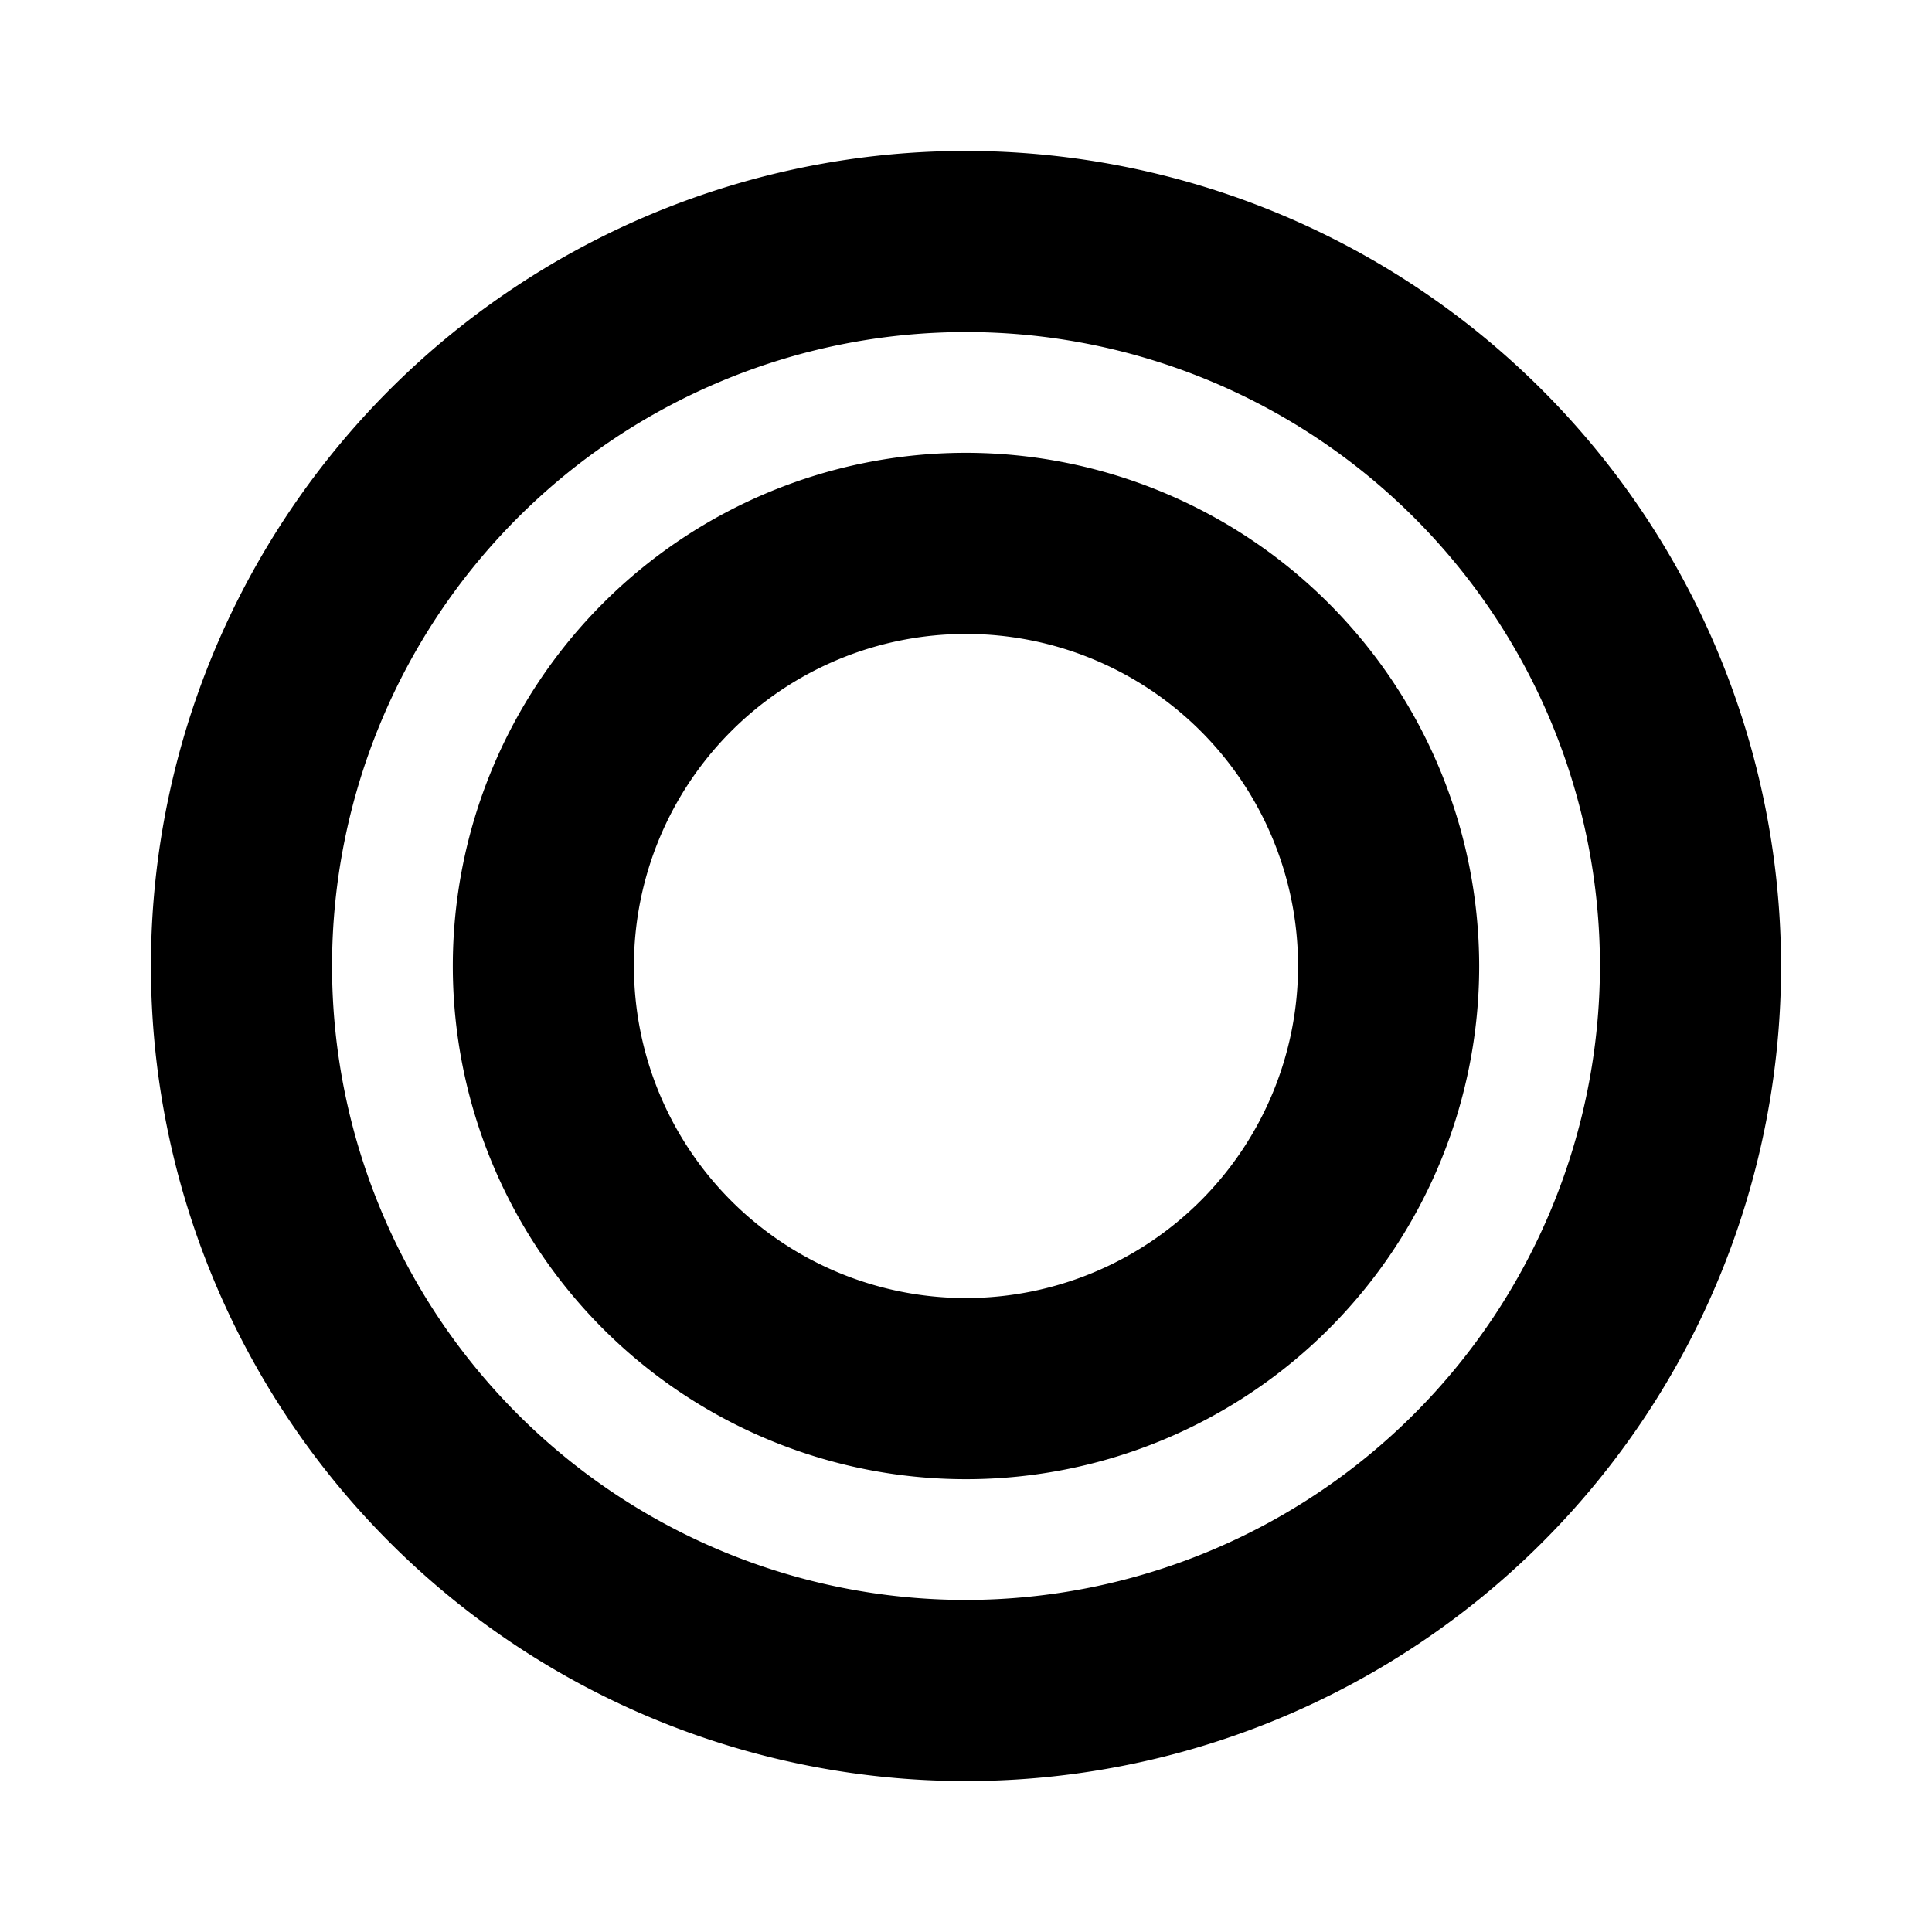
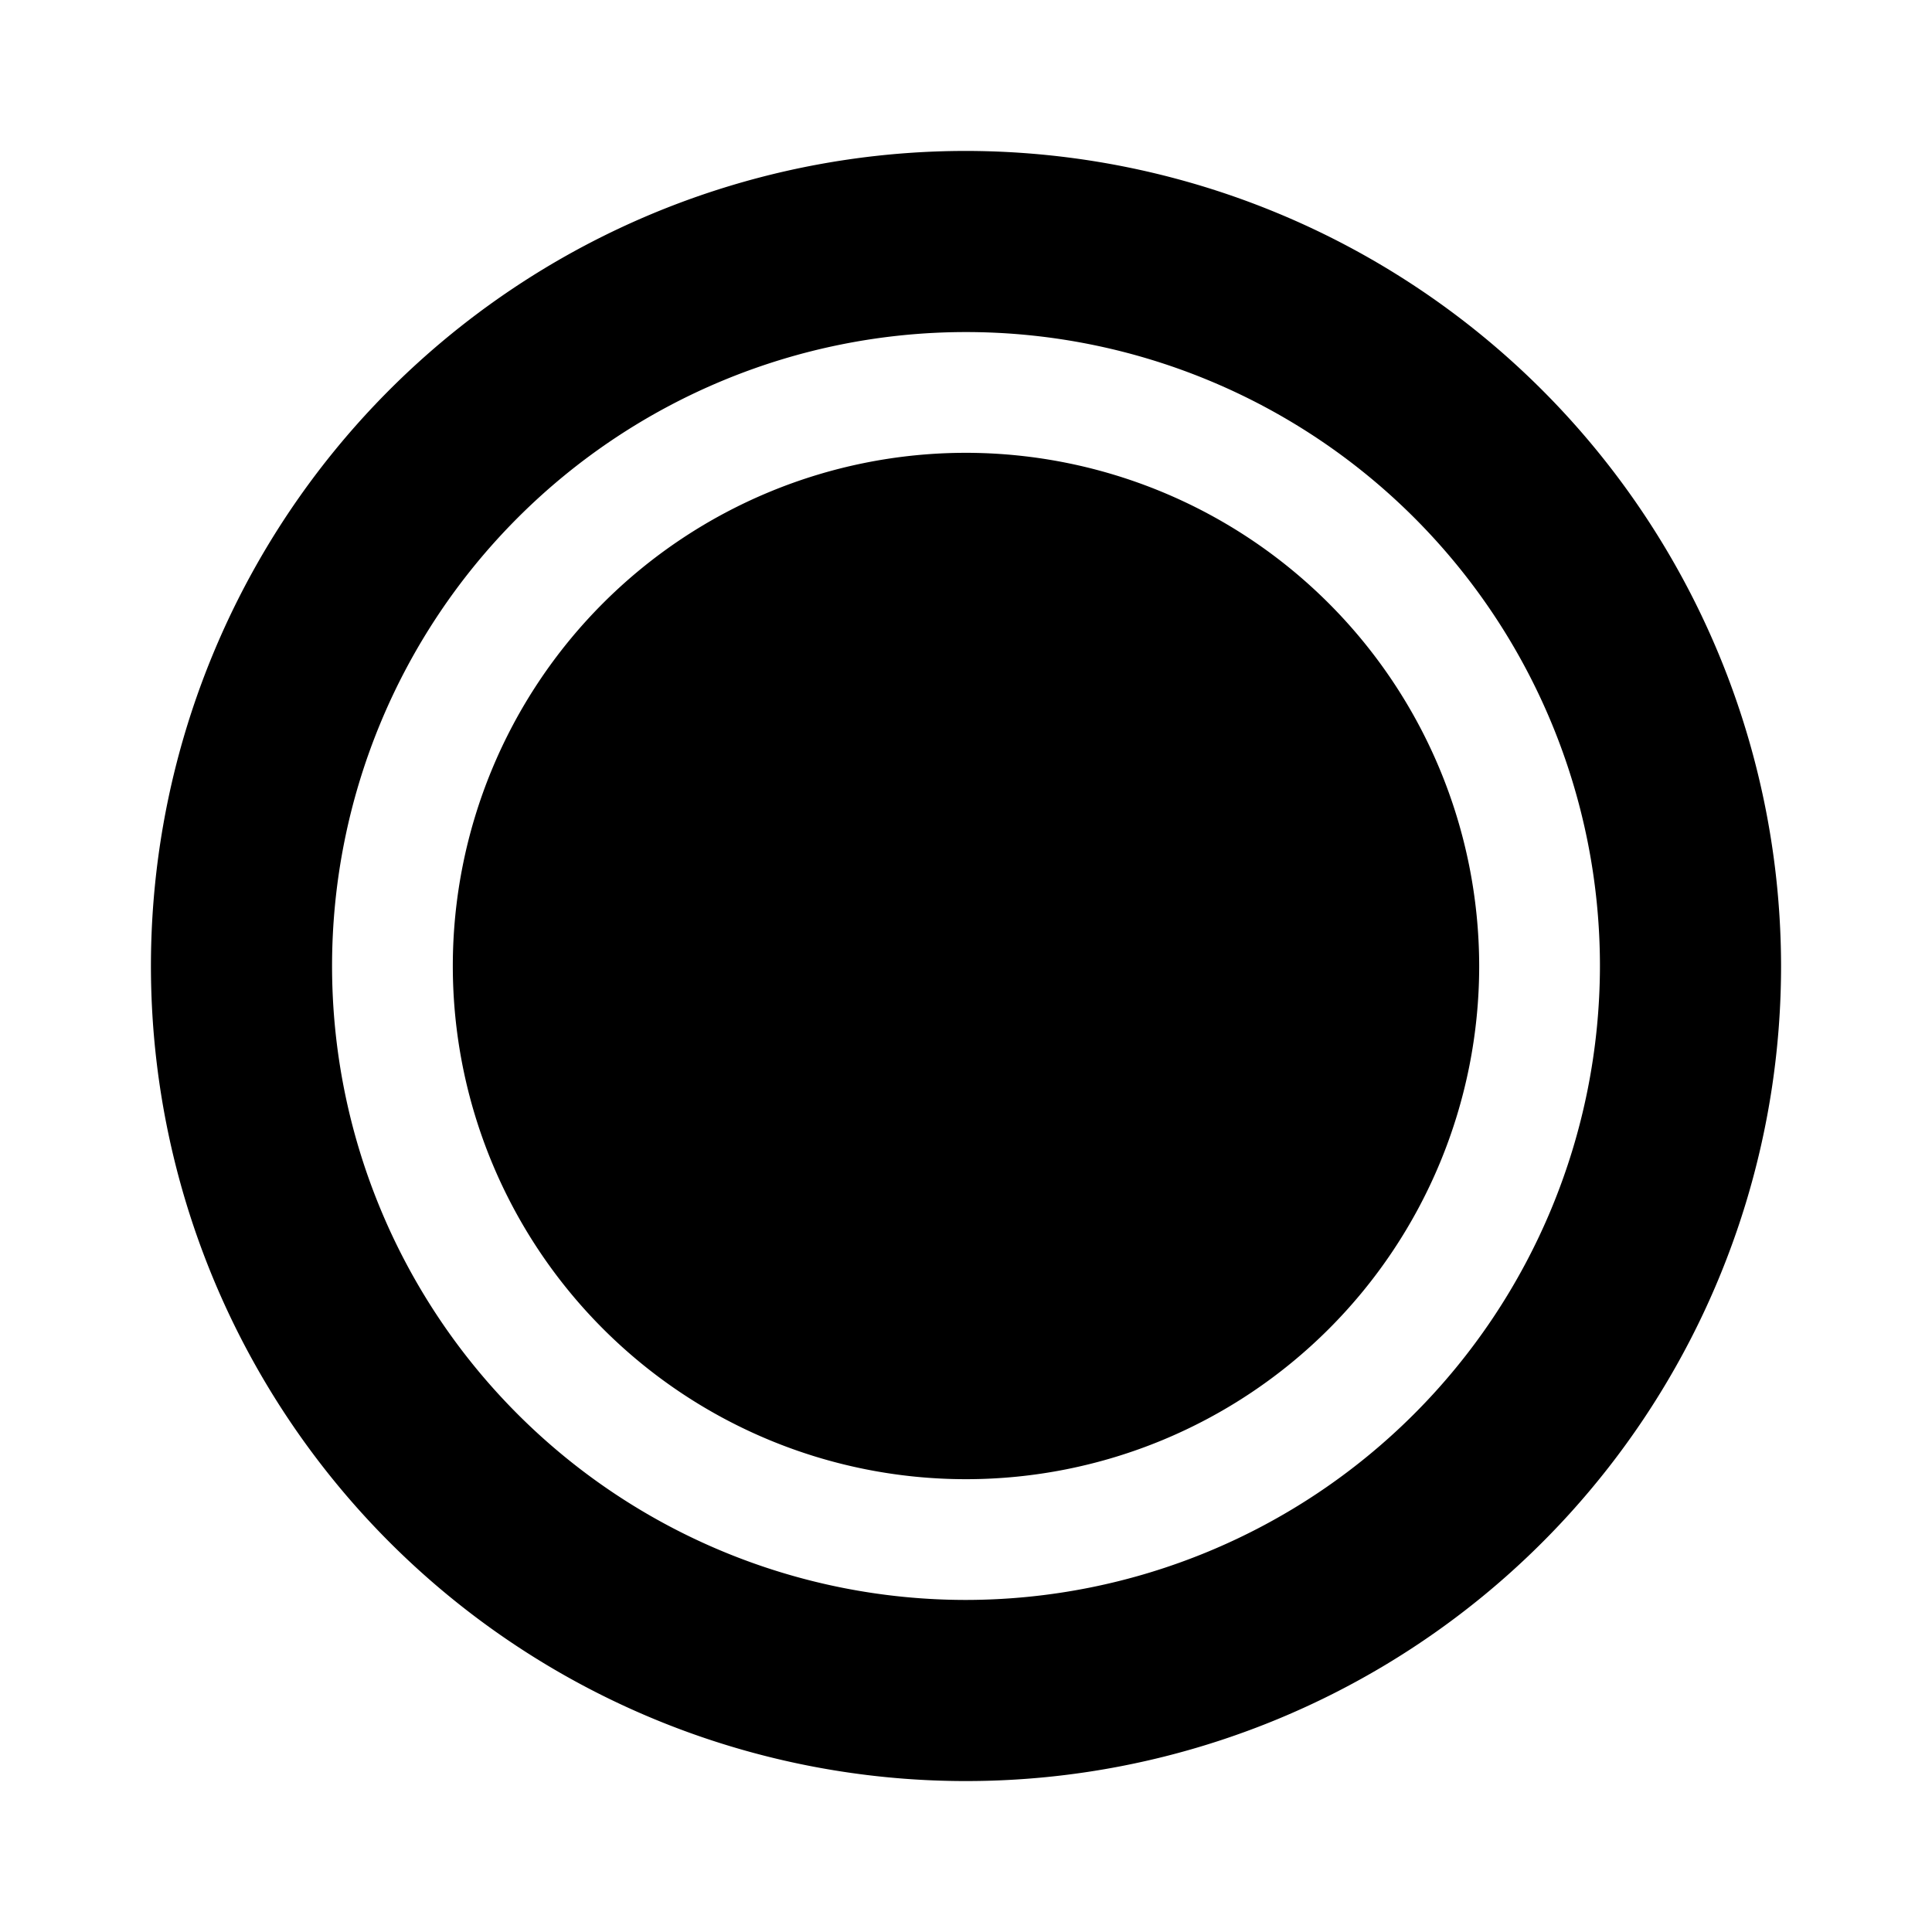
<svg xmlns="http://www.w3.org/2000/svg" fill="#000000" width="800px" height="800px" viewBox="0 0 256 256" id="Flat">
-   <path d="M128,20A108,108,0,1,0,236,128,108.122,108.122,0,0,0,128,20Zm0,192a84,84,0,1,1,84-84A84.096,84.096,0,0,1,128,212Zm0-152a68,68,0,1,0,68,68A68.077,68.077,0,0,0,128,60Zm0,112a44,44,0,1,1,44-44A44.05,44.05,0,0,1,128,172Z" />
+   <path d="M128,20A108,108,0,1,0,236,128,108.122,108.122,0,0,0,128,20Zm0,192a84,84,0,1,1,84-84A84.096,84.096,0,0,1,128,212Zm0-152a68,68,0,1,0,68,68A68.077,68.077,0,0,0,128,60Zm0,112A44.05,44.05,0,0,1,128,172Z" />
</svg>